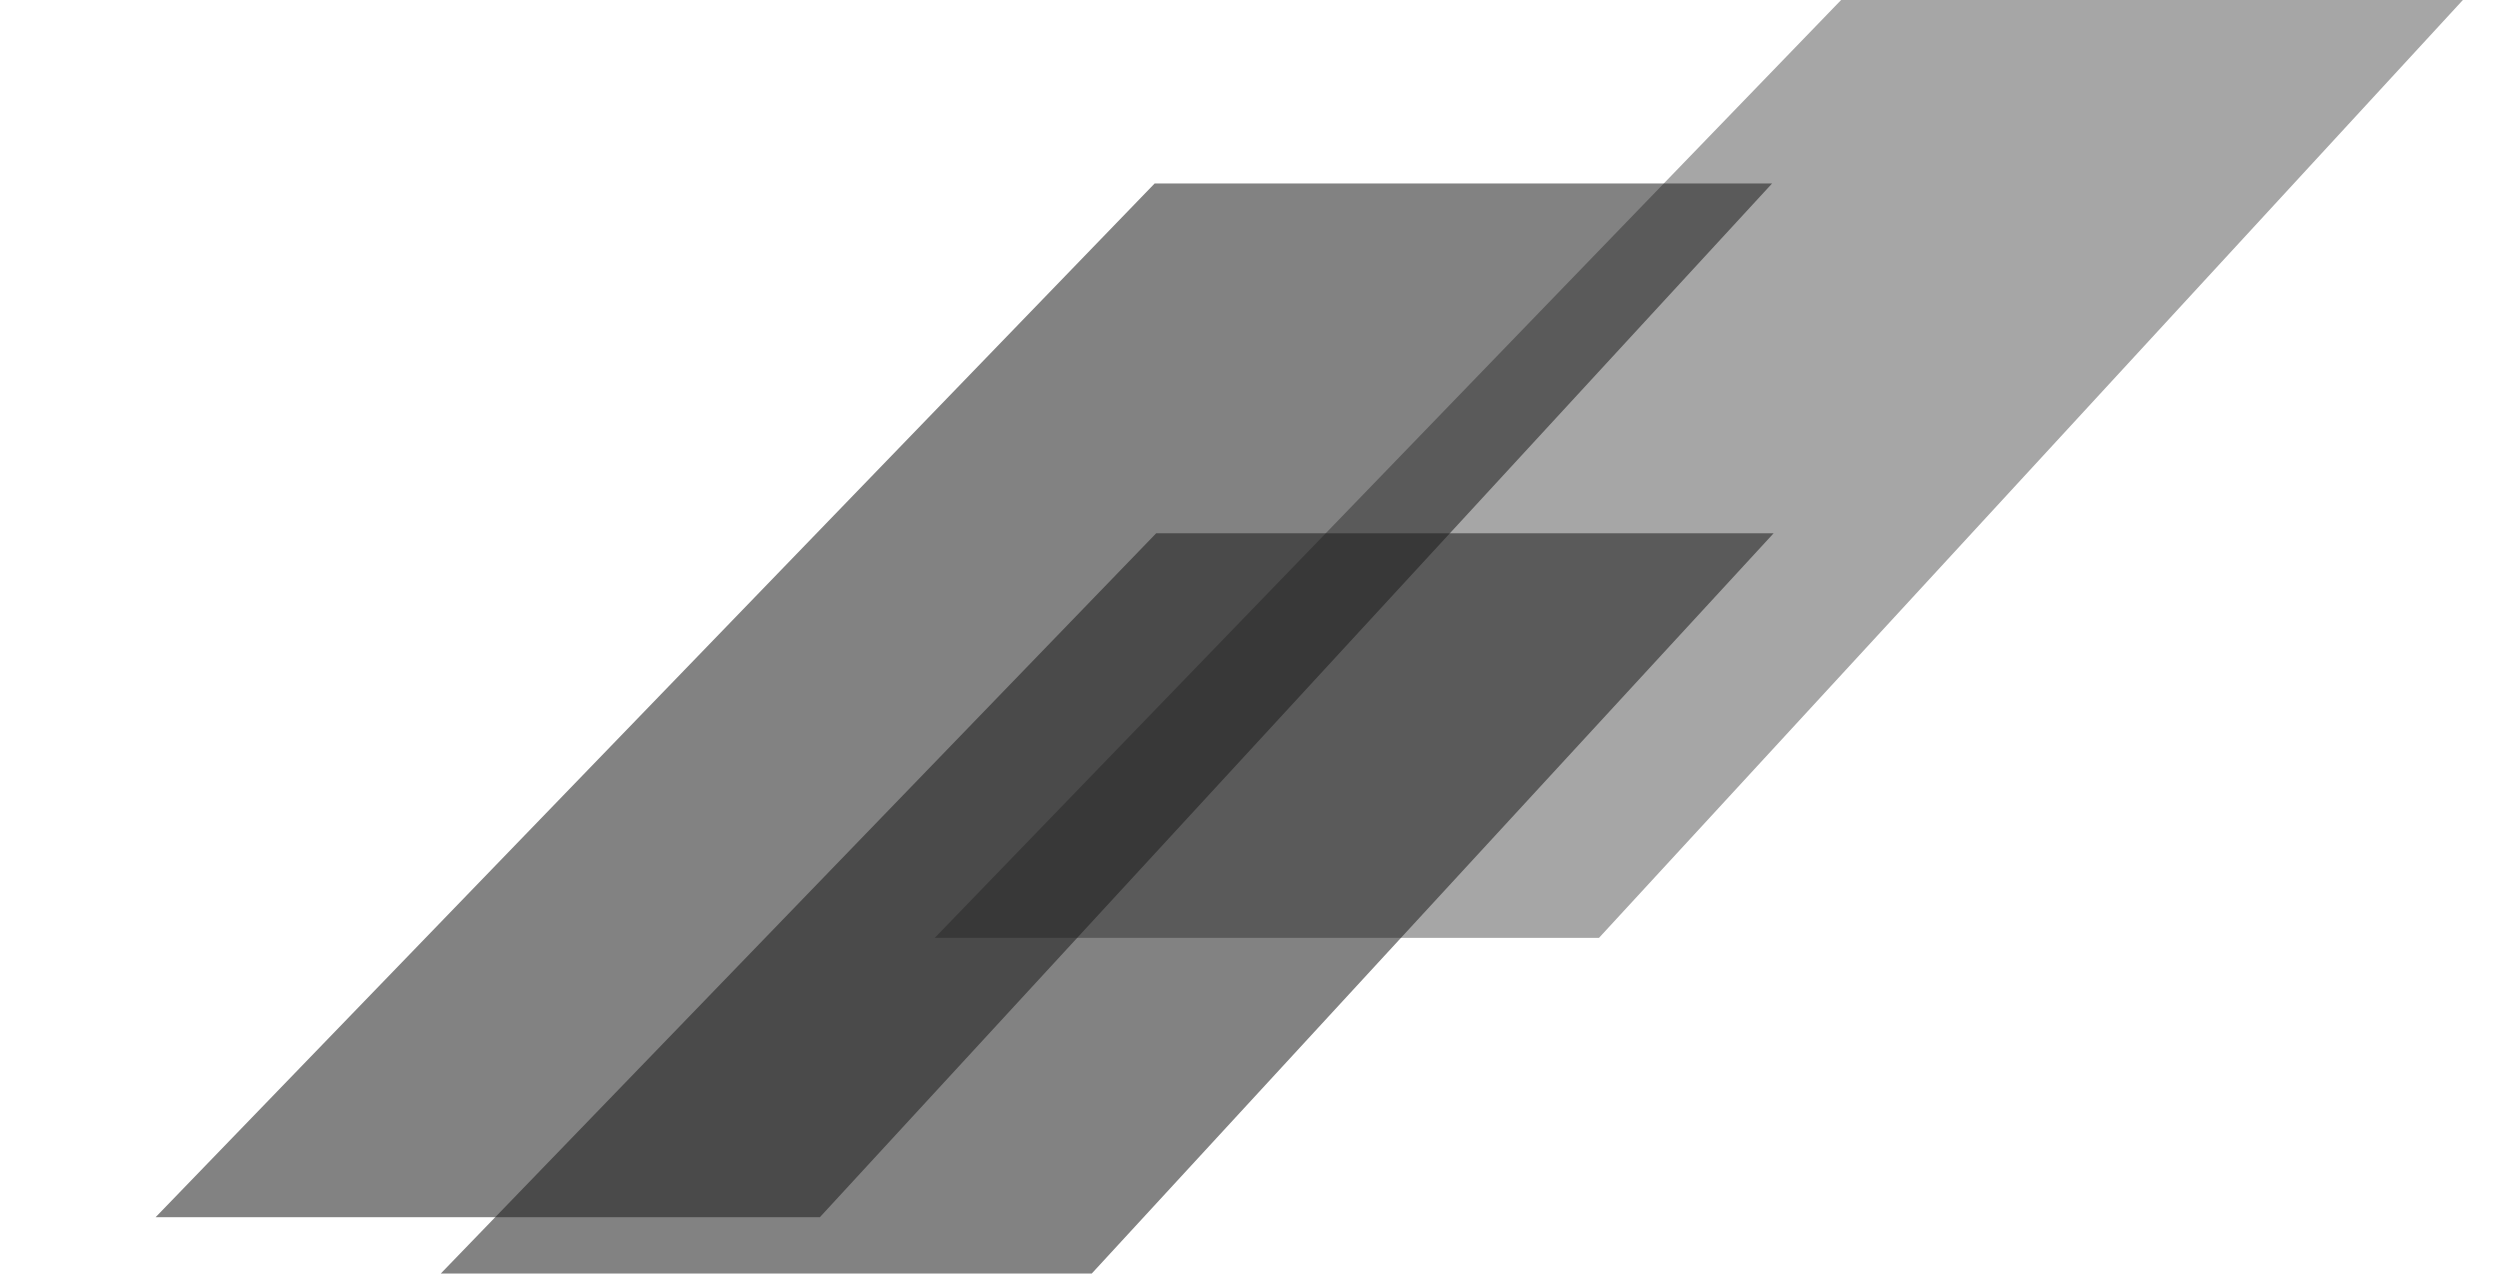
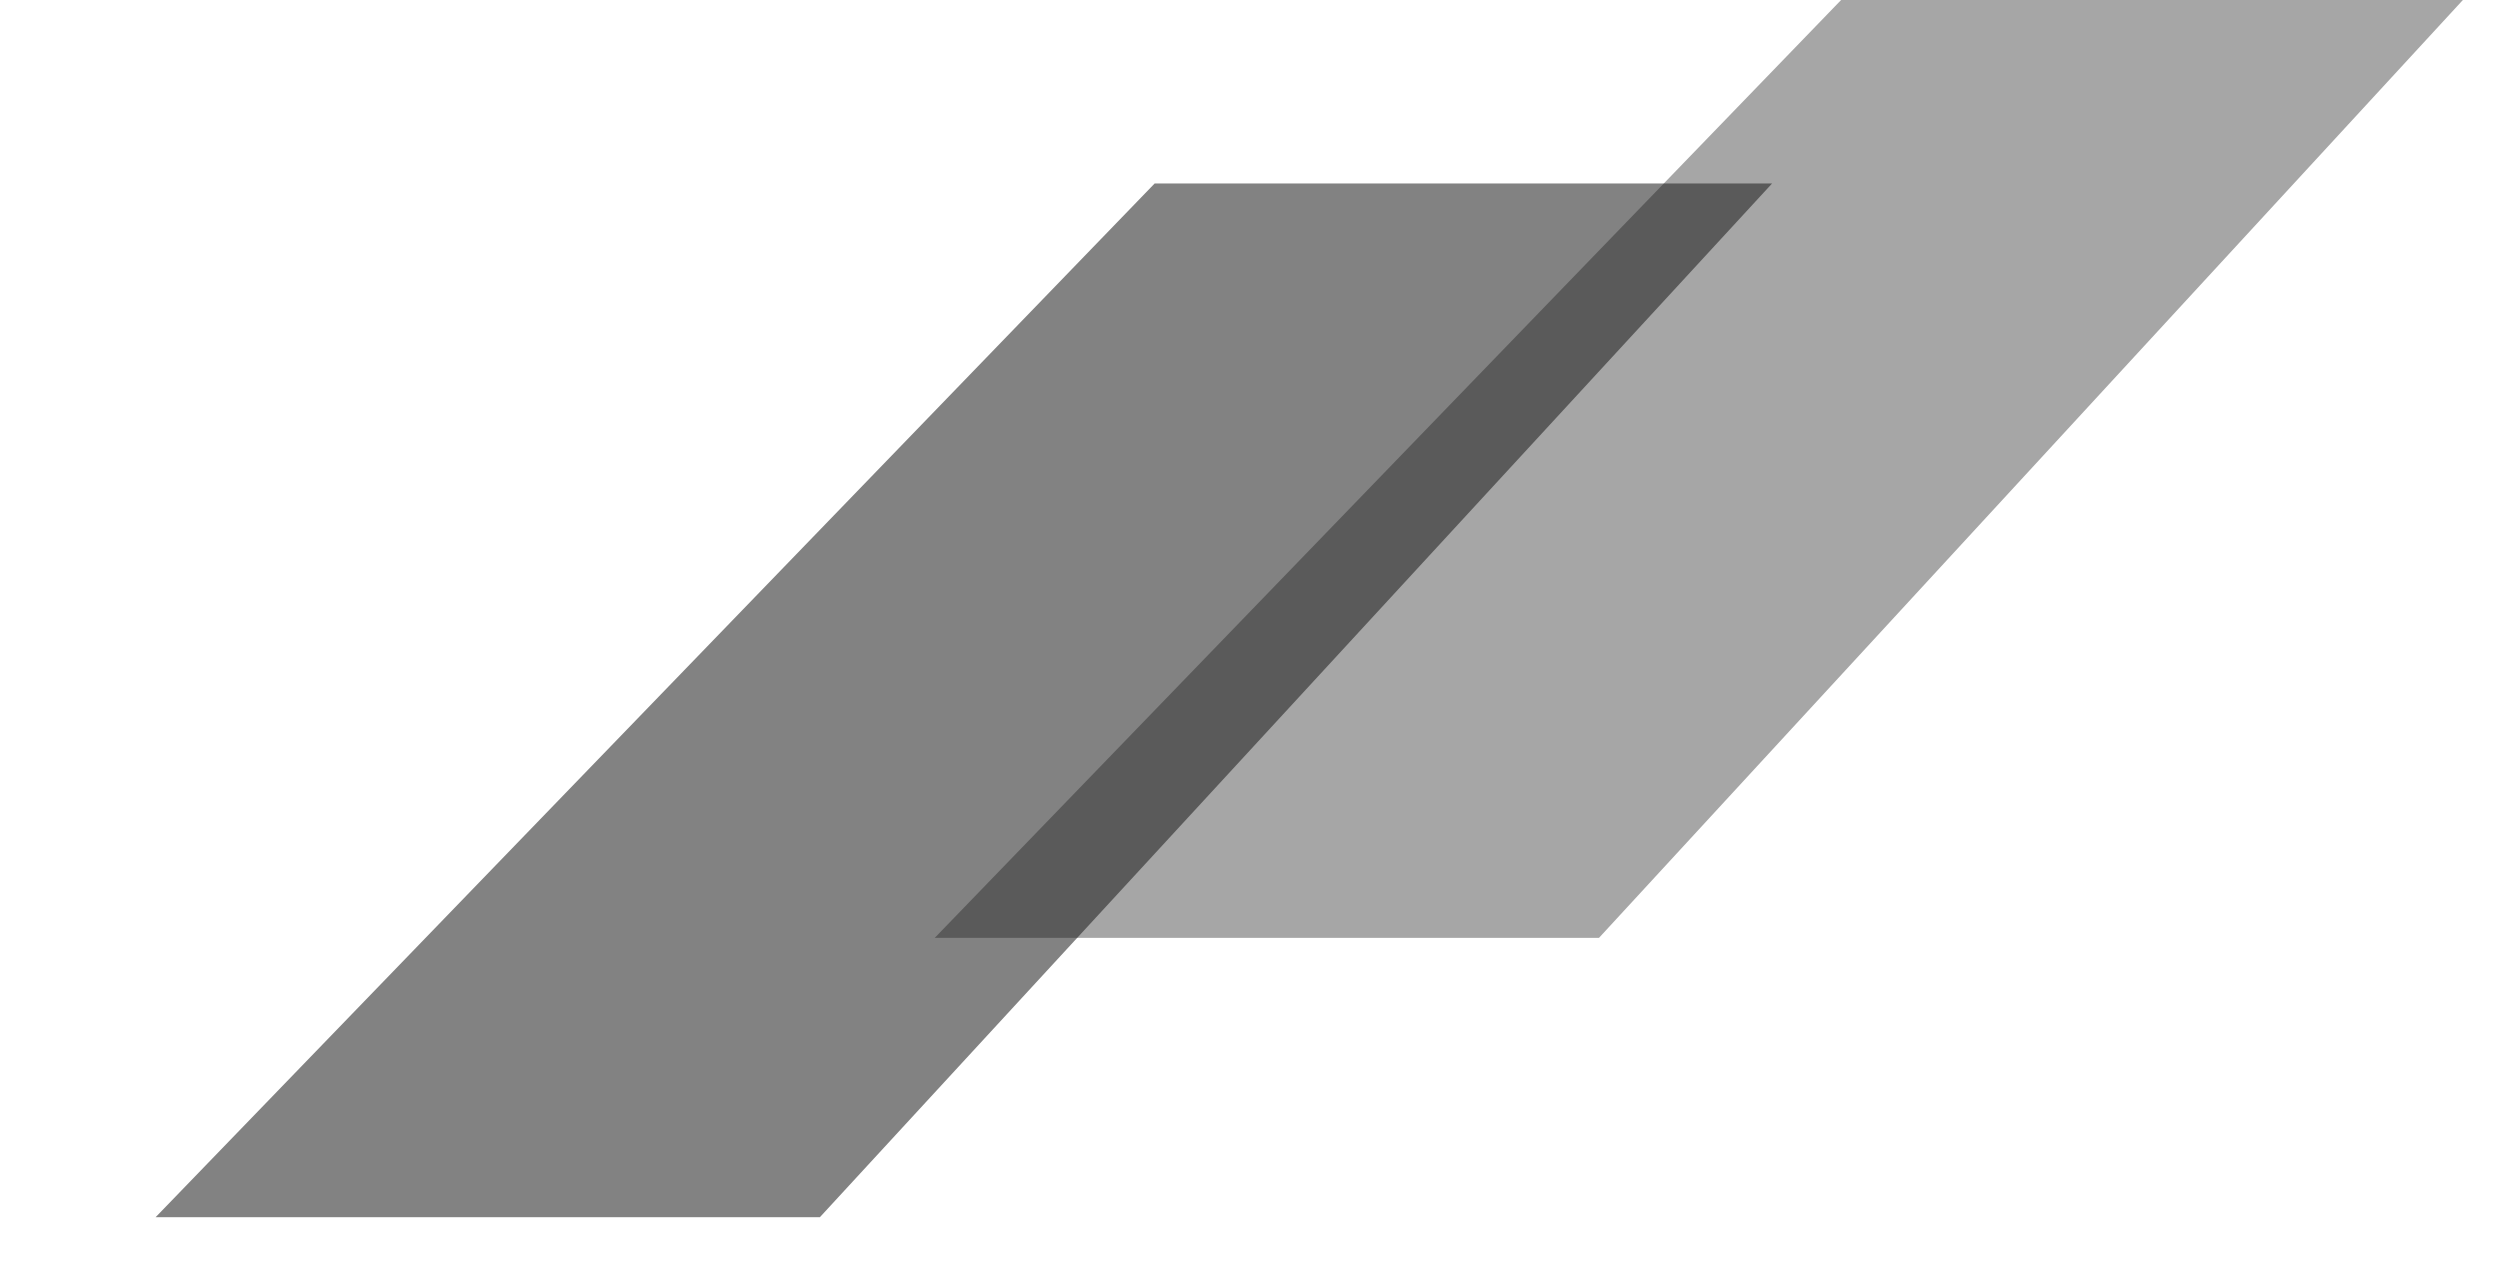
<svg xmlns="http://www.w3.org/2000/svg" width="1221" height="622" viewBox="0 0 1221 622">
  <defs>
    <clipPath id="a">
      <rect width="1221" height="622" transform="translate(-122)" fill="#fff" stroke="#707070" stroke-width="1" />
    </clipPath>
  </defs>
  <g transform="translate(122)" clip-path="url(#a)">
    <g transform="translate(-46 -46.816)">
      <path d="M517.878-5.362,52.832,499.5H-271.6L216.32-5.362Z" transform="translate(652.122 5.362)" fill="#1e1e1e" opacity="0.391" style="mix-blend-mode:soft-light;isolation:isolate" />
      <path d="M517.878-5.362,52.832,499.5H-271.6L216.32-5.362Z" transform="translate(271.601 141.796)" fill="#1e1e1e" opacity="0.553" style="mix-blend-mode:soft-light;isolation:isolate" />
-       <path d="M517.878-5.362,52.832,499.5H-271.6L216.32-5.362Z" transform="translate(272.358 312.636)" fill="#1e1e1e" opacity="0.553" style="mix-blend-mode:soft-light;isolation:isolate" />
    </g>
  </g>
</svg>